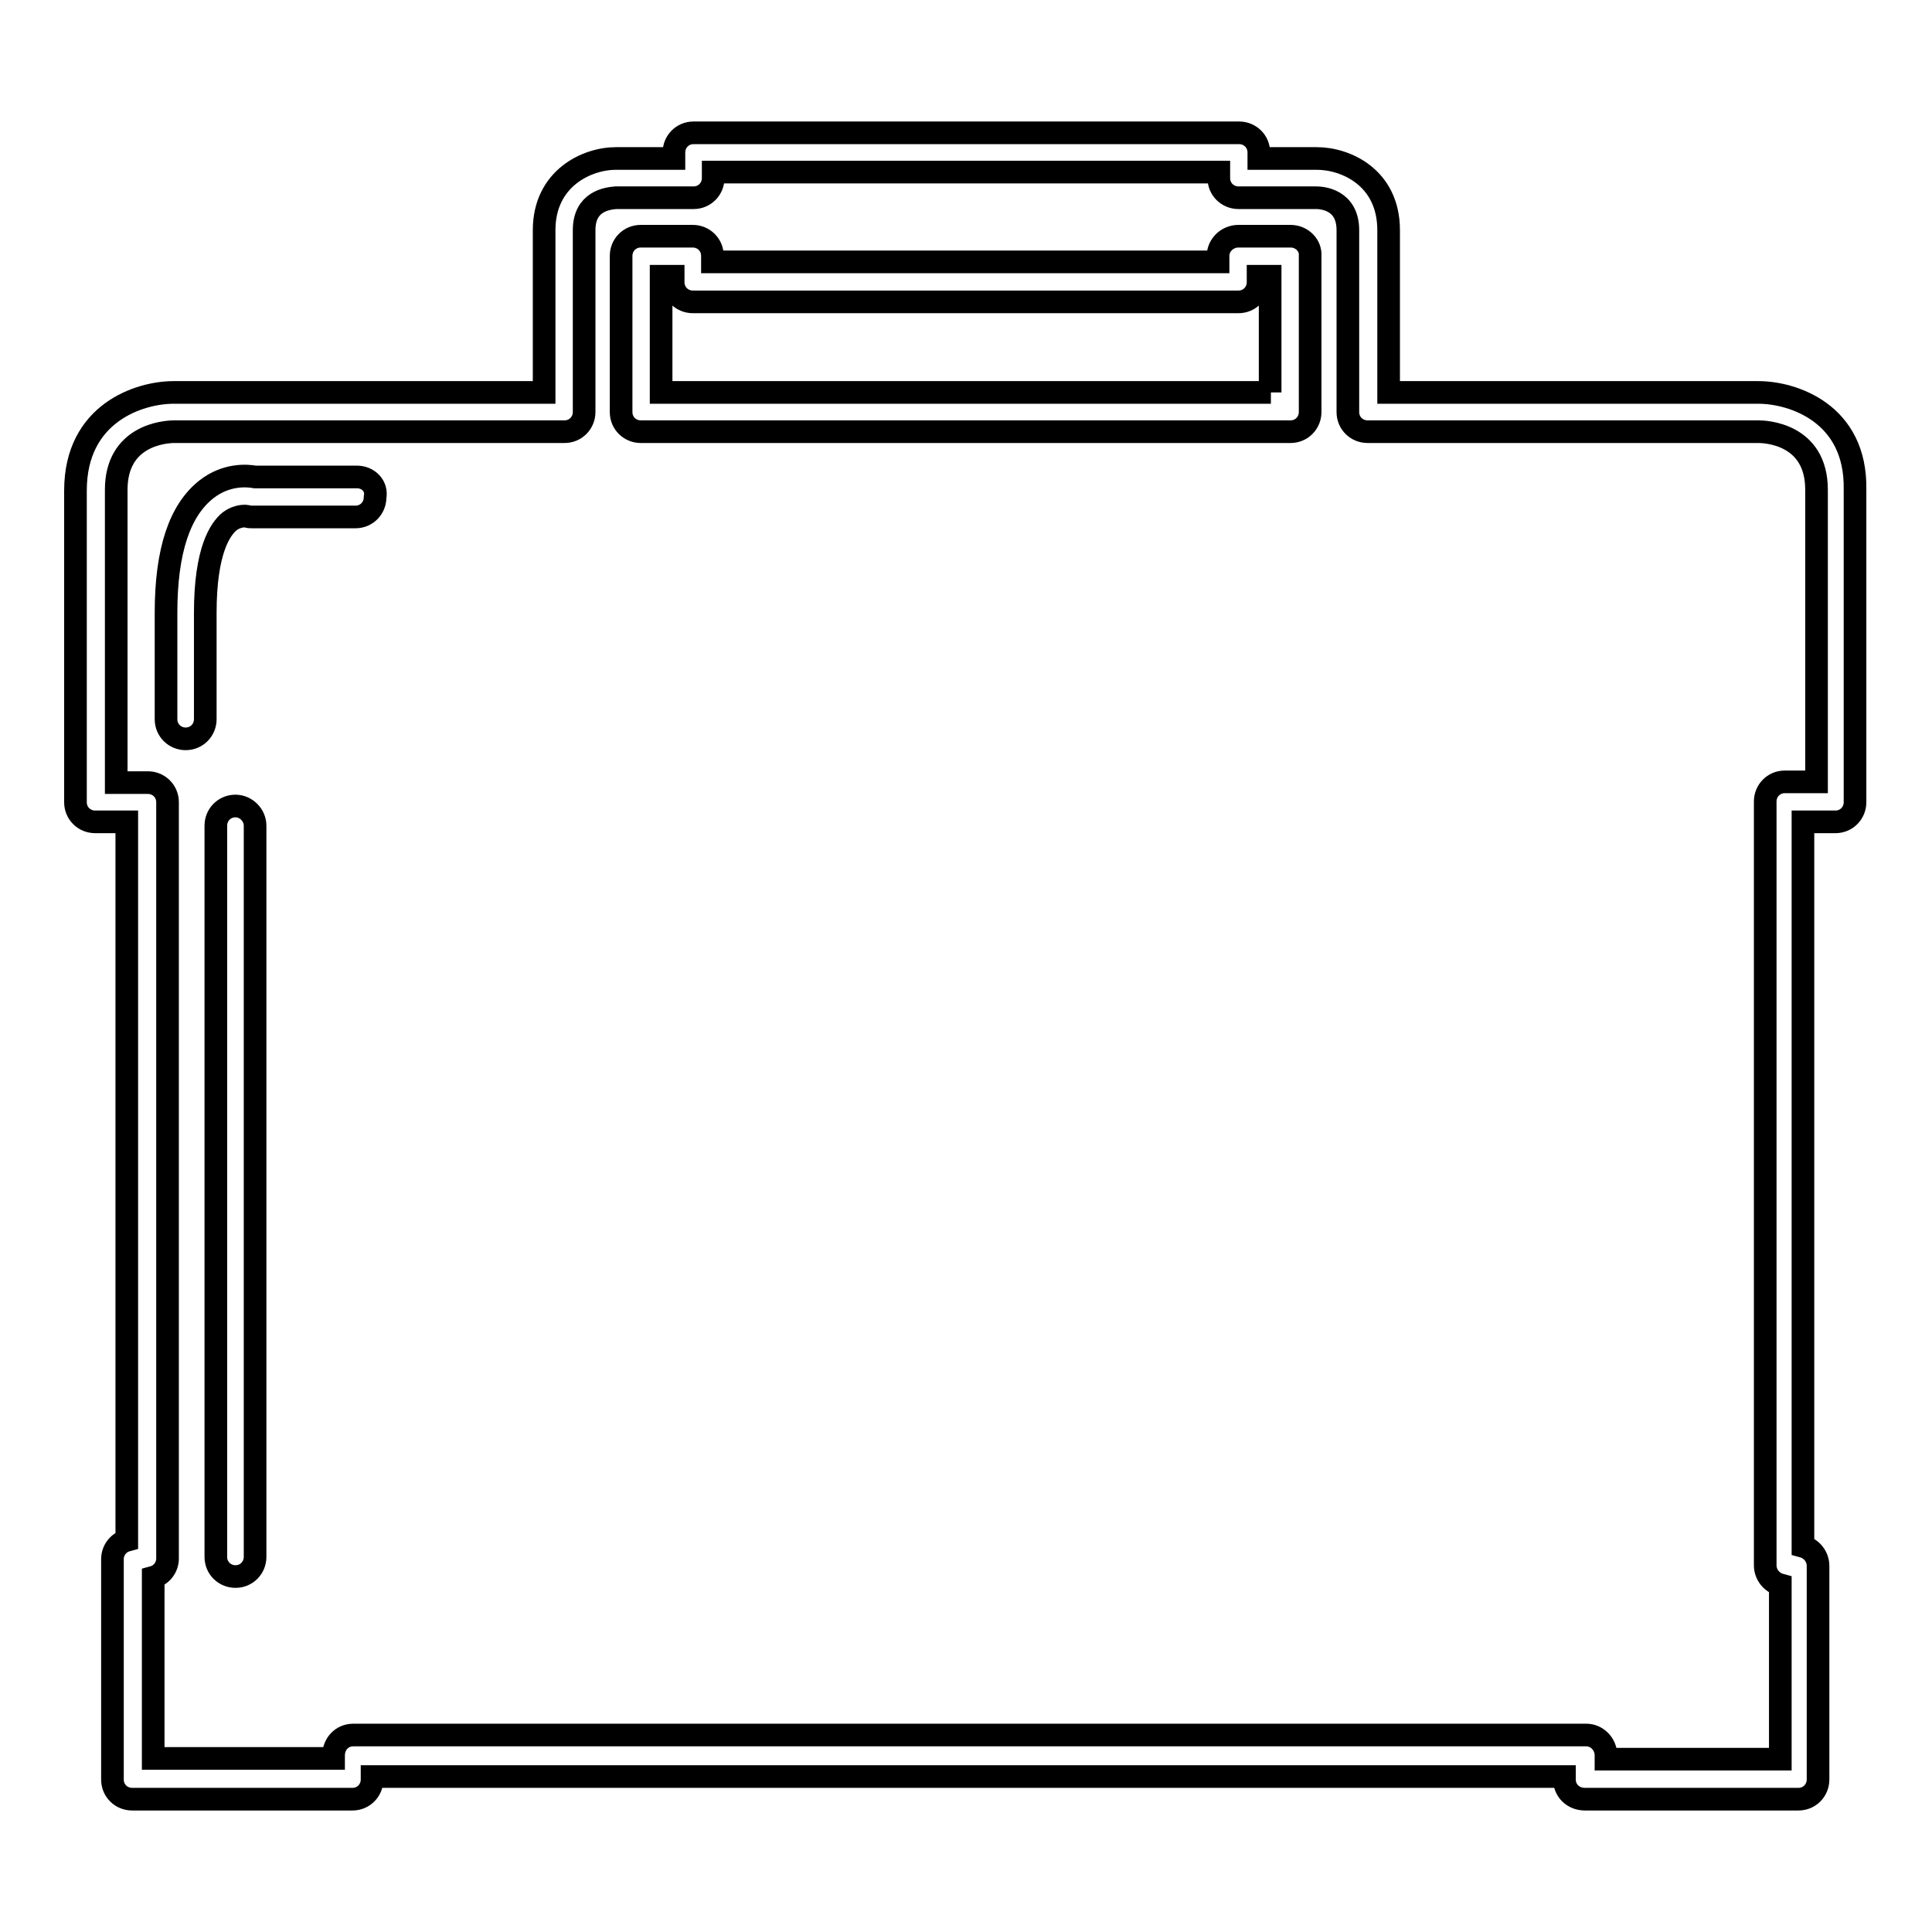
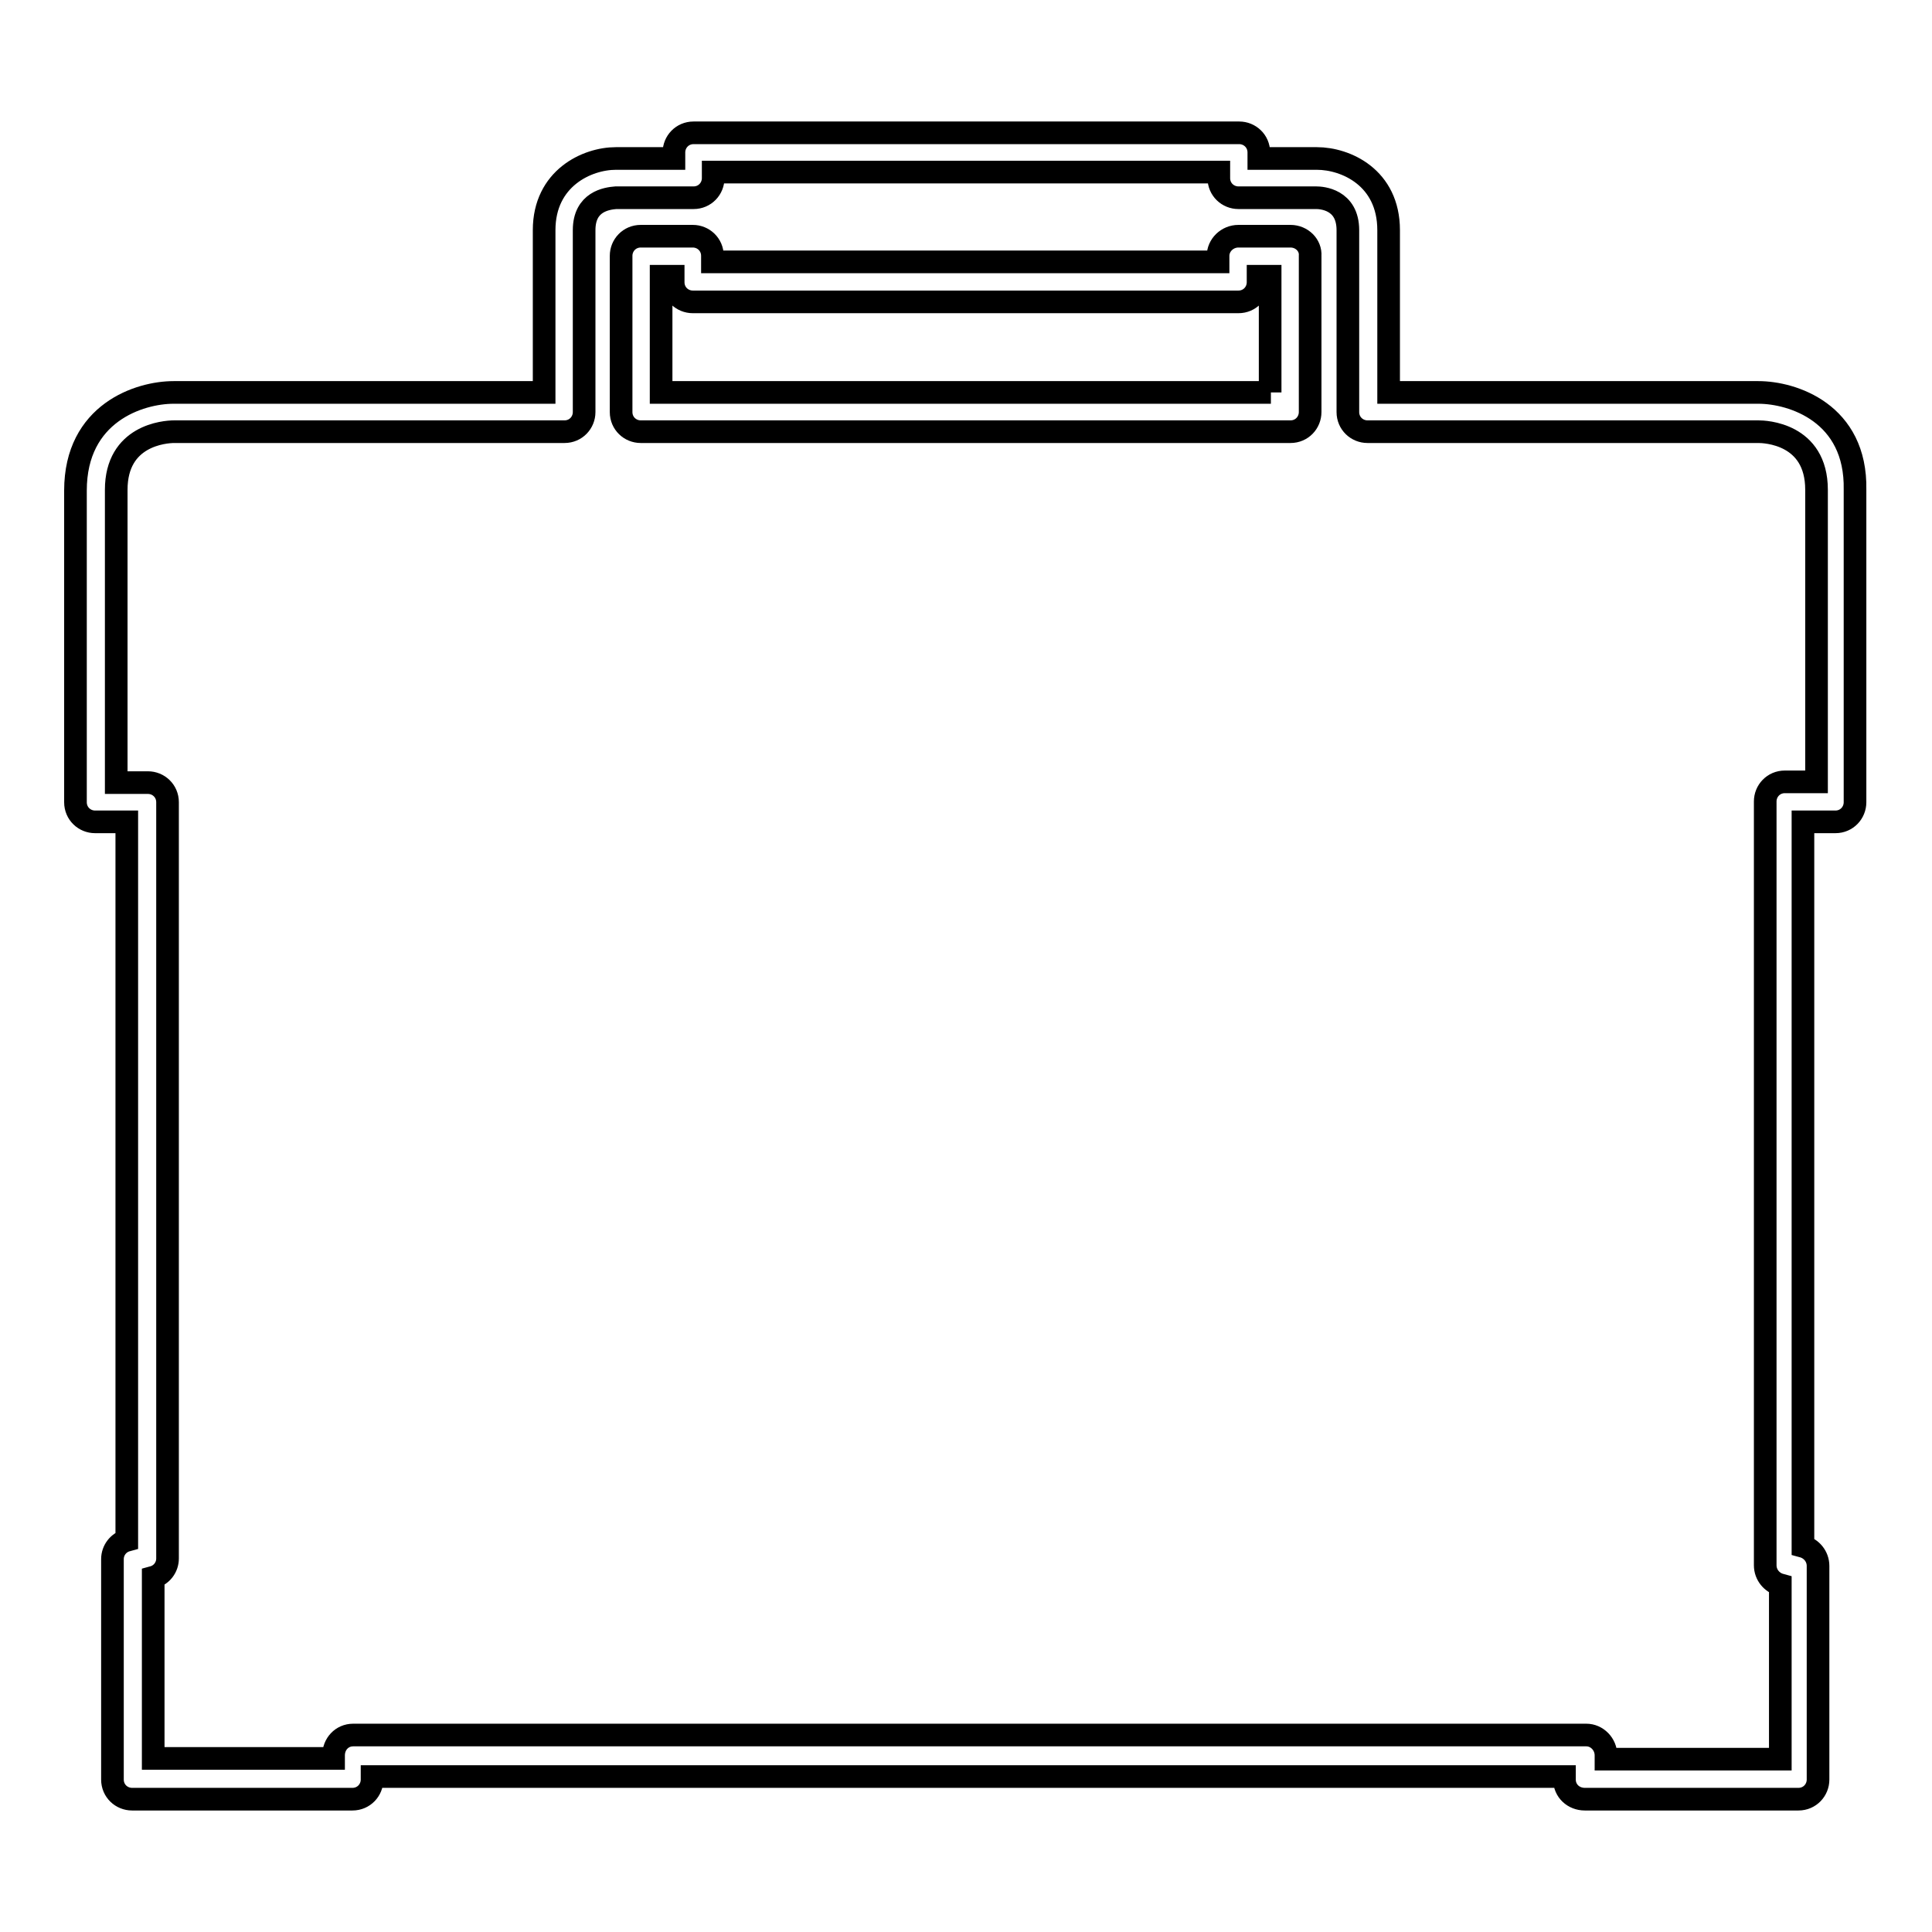
<svg xmlns="http://www.w3.org/2000/svg" version="1.1" x="0px" y="0px" viewBox="0 0 256 256" enable-background="new 0 0 256 256" xml:space="preserve">
  <g>
    <g>
      <g>
        <g>
          <path stroke-width="3" fill-opacity="0" stroke="#000000" d="M233,52h-49V30.5c0-7-5.7-9.5-9.5-9.5h-7.7v-0.8c0-1.5-1.2-2.6-2.6-2.6H91.9c-1.5,0-2.6,1.2-2.6,2.6V21h-7.7c-3.8,0-9.5,2.6-9.5,9.5V52H23c-4.5,0-13,2.7-13,13v41.3c0,1.5,1.2,2.6,2.6,2.6h4.2v95.2c-1.1,0.3-1.9,1.3-1.9,2.5v29.2c0,1.5,1.2,2.6,2.6,2.6h29.2c1.5,0,2.6-1.2,2.6-2.6v-0.4h158v0.4c0,1.5,1.2,2.6,2.7,2.6h28.3c1.5,0,2.6-1.2,2.6-2.6v-28.3c0-1.3-0.9-2.3-2-2.6v-96h4.3c1.5,0,2.6-1.2,2.6-2.6V64.9C246,54.7,237.5,52,233,52z M240.7,103.6h-4.2c-1.5,0-2.6,1.2-2.6,2.6v101.2c0,1.3,0.9,2.3,2,2.6v23.1h-23.1v-0.5c0-1.5-1.2-2.7-2.6-2.7H46.8c-1.5,0-2.6,1.2-2.6,2.7v0.4H20.3v-24c1.1-0.3,1.9-1.3,1.9-2.5V106.3c0-1.5-1.2-2.6-2.6-2.6h-4.2V64.9c0-7.2,6.4-7.7,7.7-7.7h51.7c1.5,0,2.6-1.2,2.6-2.6V30.5c0-3.8,3-4.2,4.2-4.3h10.3c1.5,0,2.6-1.2,2.6-2.6v-0.8h67v0.8c0,1.5,1.2,2.6,2.6,2.6h10.3c0.7,0,4.2,0.2,4.2,4.3v24.1c0,1.5,1.2,2.6,2.6,2.6H233c0.8,0,7.7,0.2,7.7,7.7V103.6L240.7,103.6z" />
          <path stroke-width="3" fill-opacity="0" stroke="#000000" d="M171,31.3h-6.9c-1.5,0-2.7,1.2-2.7,2.6v0.8h-67v-0.8c0-1.5-1.2-2.6-2.6-2.6h-6.9c-1.5,0-2.6,1.2-2.6,2.6v20.7c0,1.5,1.2,2.6,2.6,2.6H171c1.5,0,2.6-1.2,2.6-2.6V33.9C173.7,32.5,172.5,31.3,171,31.3z M168.4,52H87.6V36.6h1.6v0.8c0,1.5,1.2,2.6,2.6,2.6h72.3c1.5,0,2.6-1.2,2.6-2.6v-0.8h1.6V52L168.4,52z" />
-           <path stroke-width="3" fill-opacity="0" stroke="#000000" d="M47.3,63.2H33.8c-1.1-0.2-3.8-0.4-6.4,1.6C23.8,67.6,22,73,22,81.2v14.1c0,1.5,1.2,2.6,2.6,2.6c1.5,0,2.6-1.2,2.6-2.6V81.2c0-8.3,2-11.1,3.2-12.1c1.2-0.9,2.3-0.7,2.3-0.7c0.2,0.1,0.5,0.1,0.7,0.1h13.7c1.5,0,2.6-1.2,2.6-2.6C50,64.4,48.8,63.2,47.3,63.2z" />
-           <path stroke-width="3" fill-opacity="0" stroke="#000000" d="M31.2,106.8c-1.5,0-2.6,1.2-2.6,2.6v96.9c0,1.5,1.2,2.6,2.6,2.6c1.5,0,2.6-1.2,2.6-2.6v-96.9C33.8,108,32.6,106.8,31.2,106.8z" />
        </g>
      </g>
      <g />
      <g />
      <g />
      <g />
      <g />
      <g />
      <g />
      <g />
      <g />
      <g />
      <g />
      <g />
      <g />
      <g />
      <g />
    </g>
  </g>
</svg>